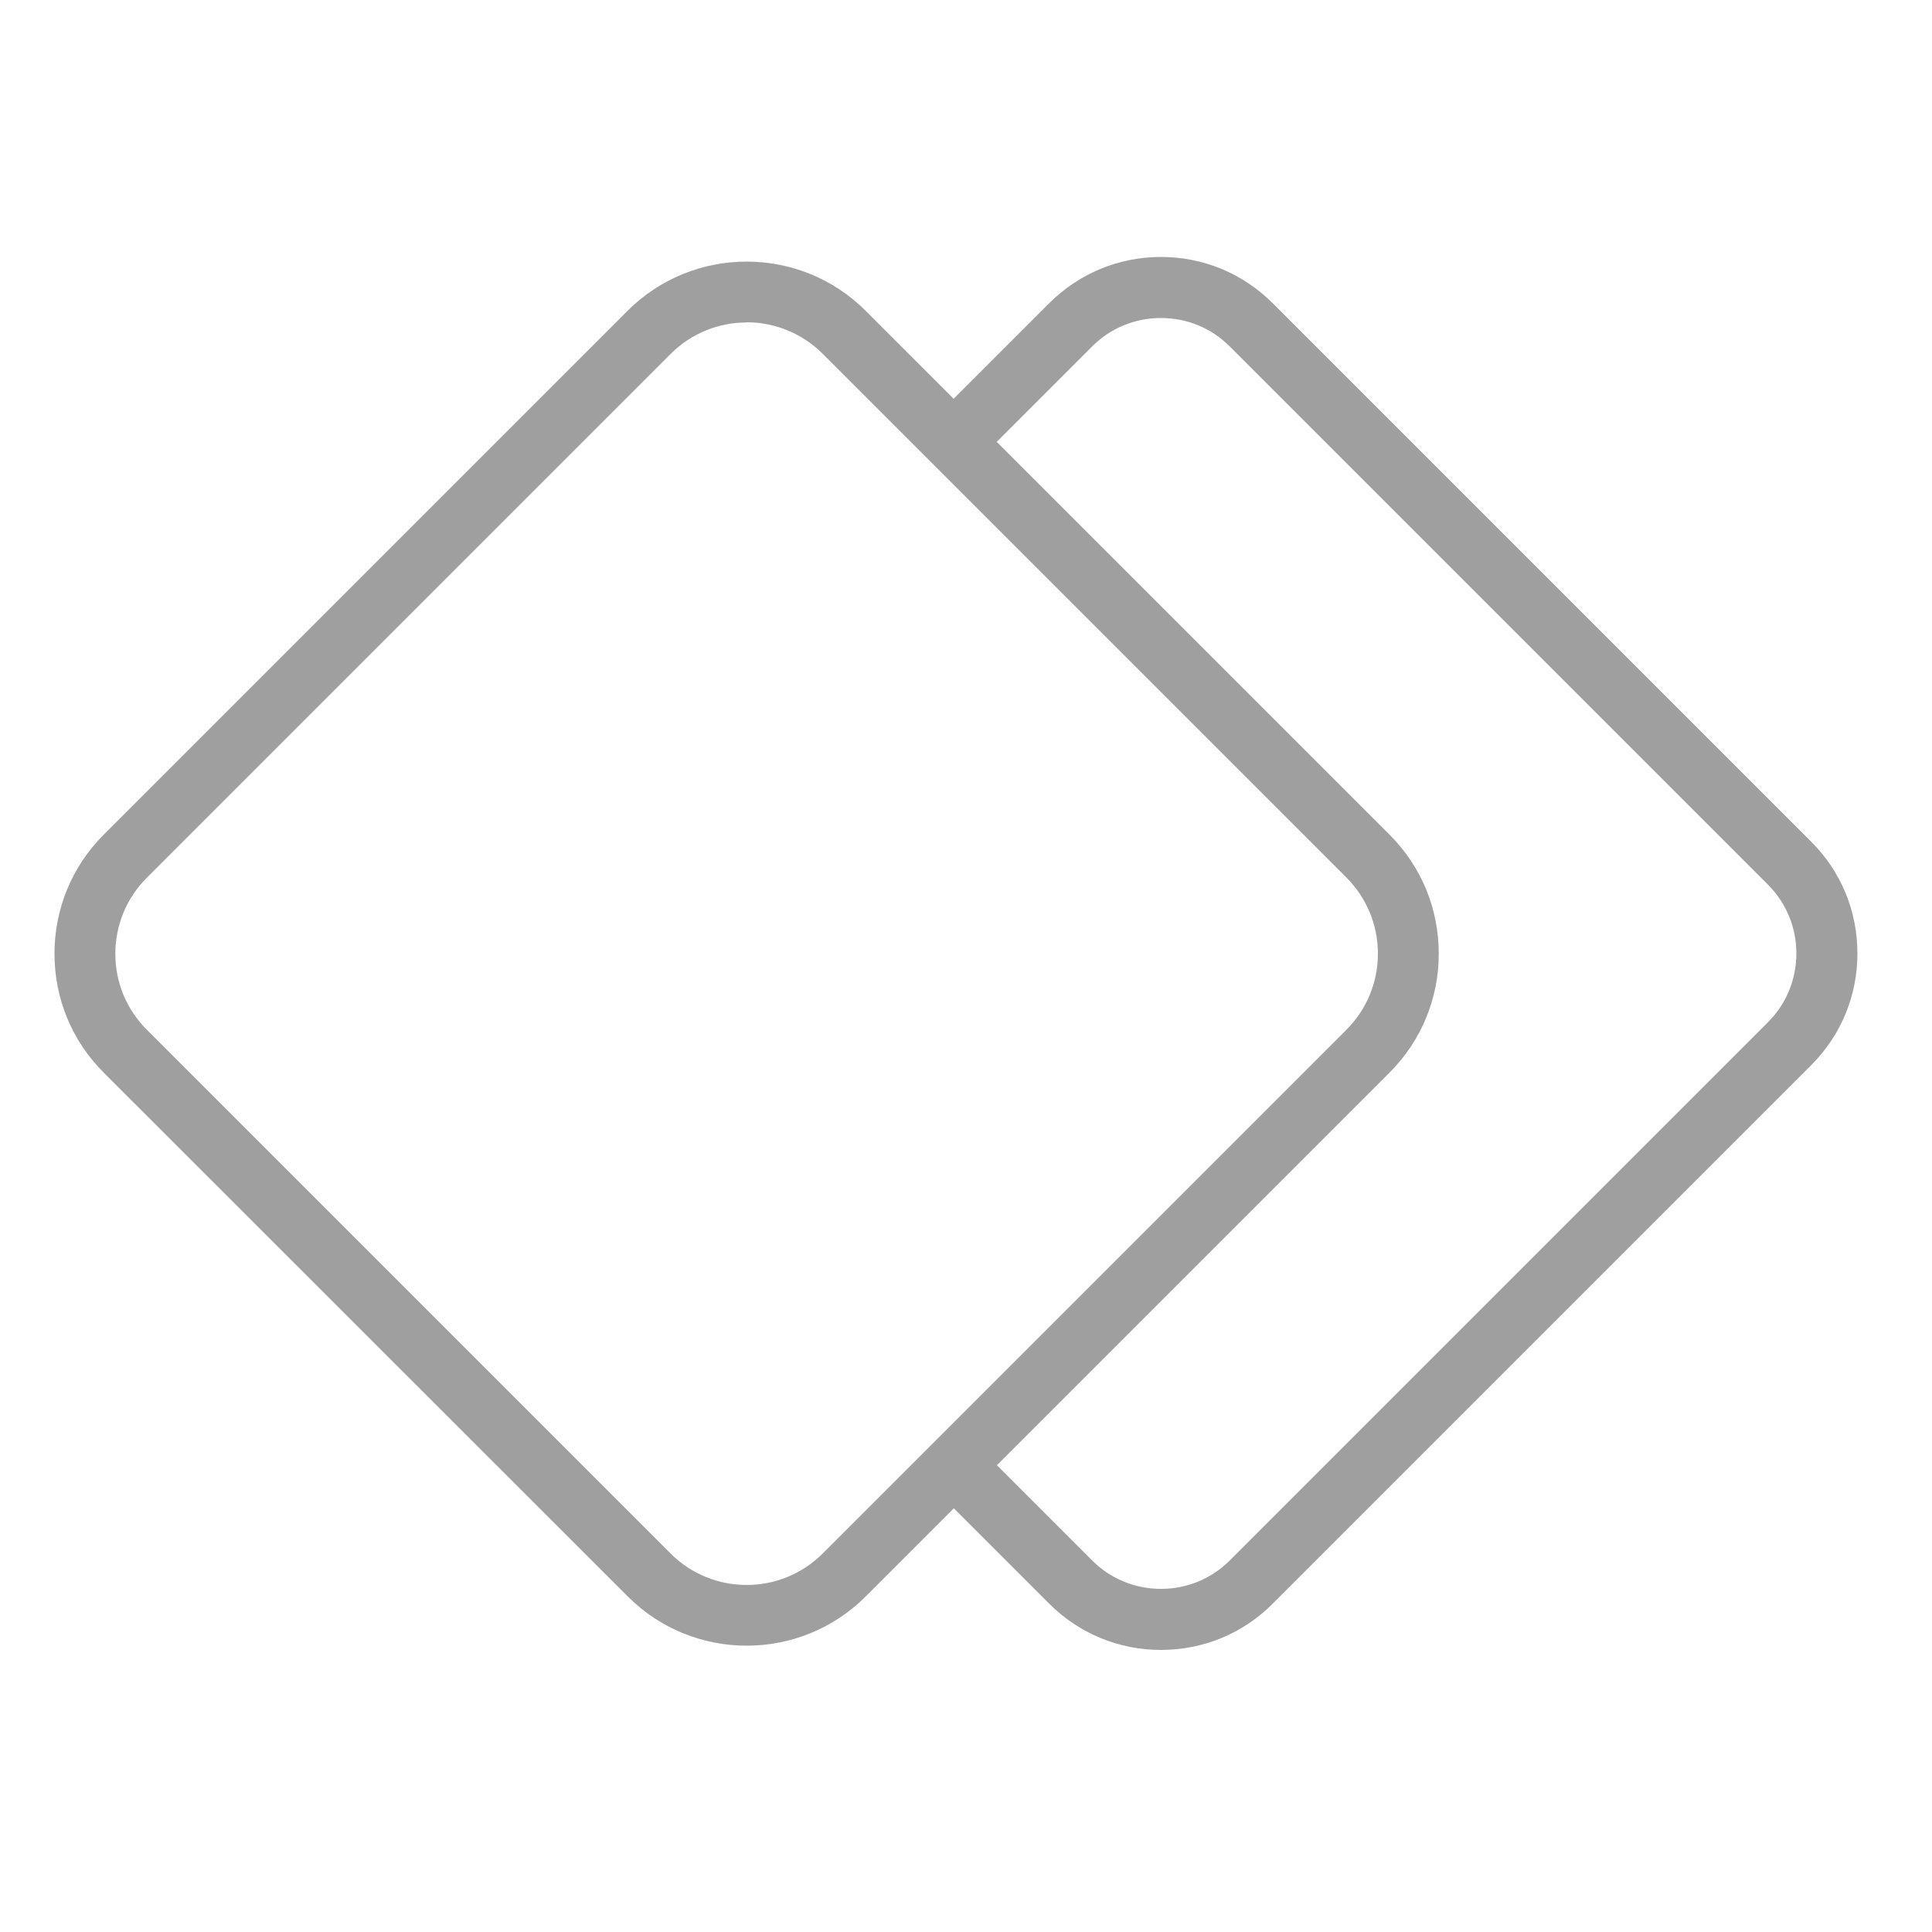
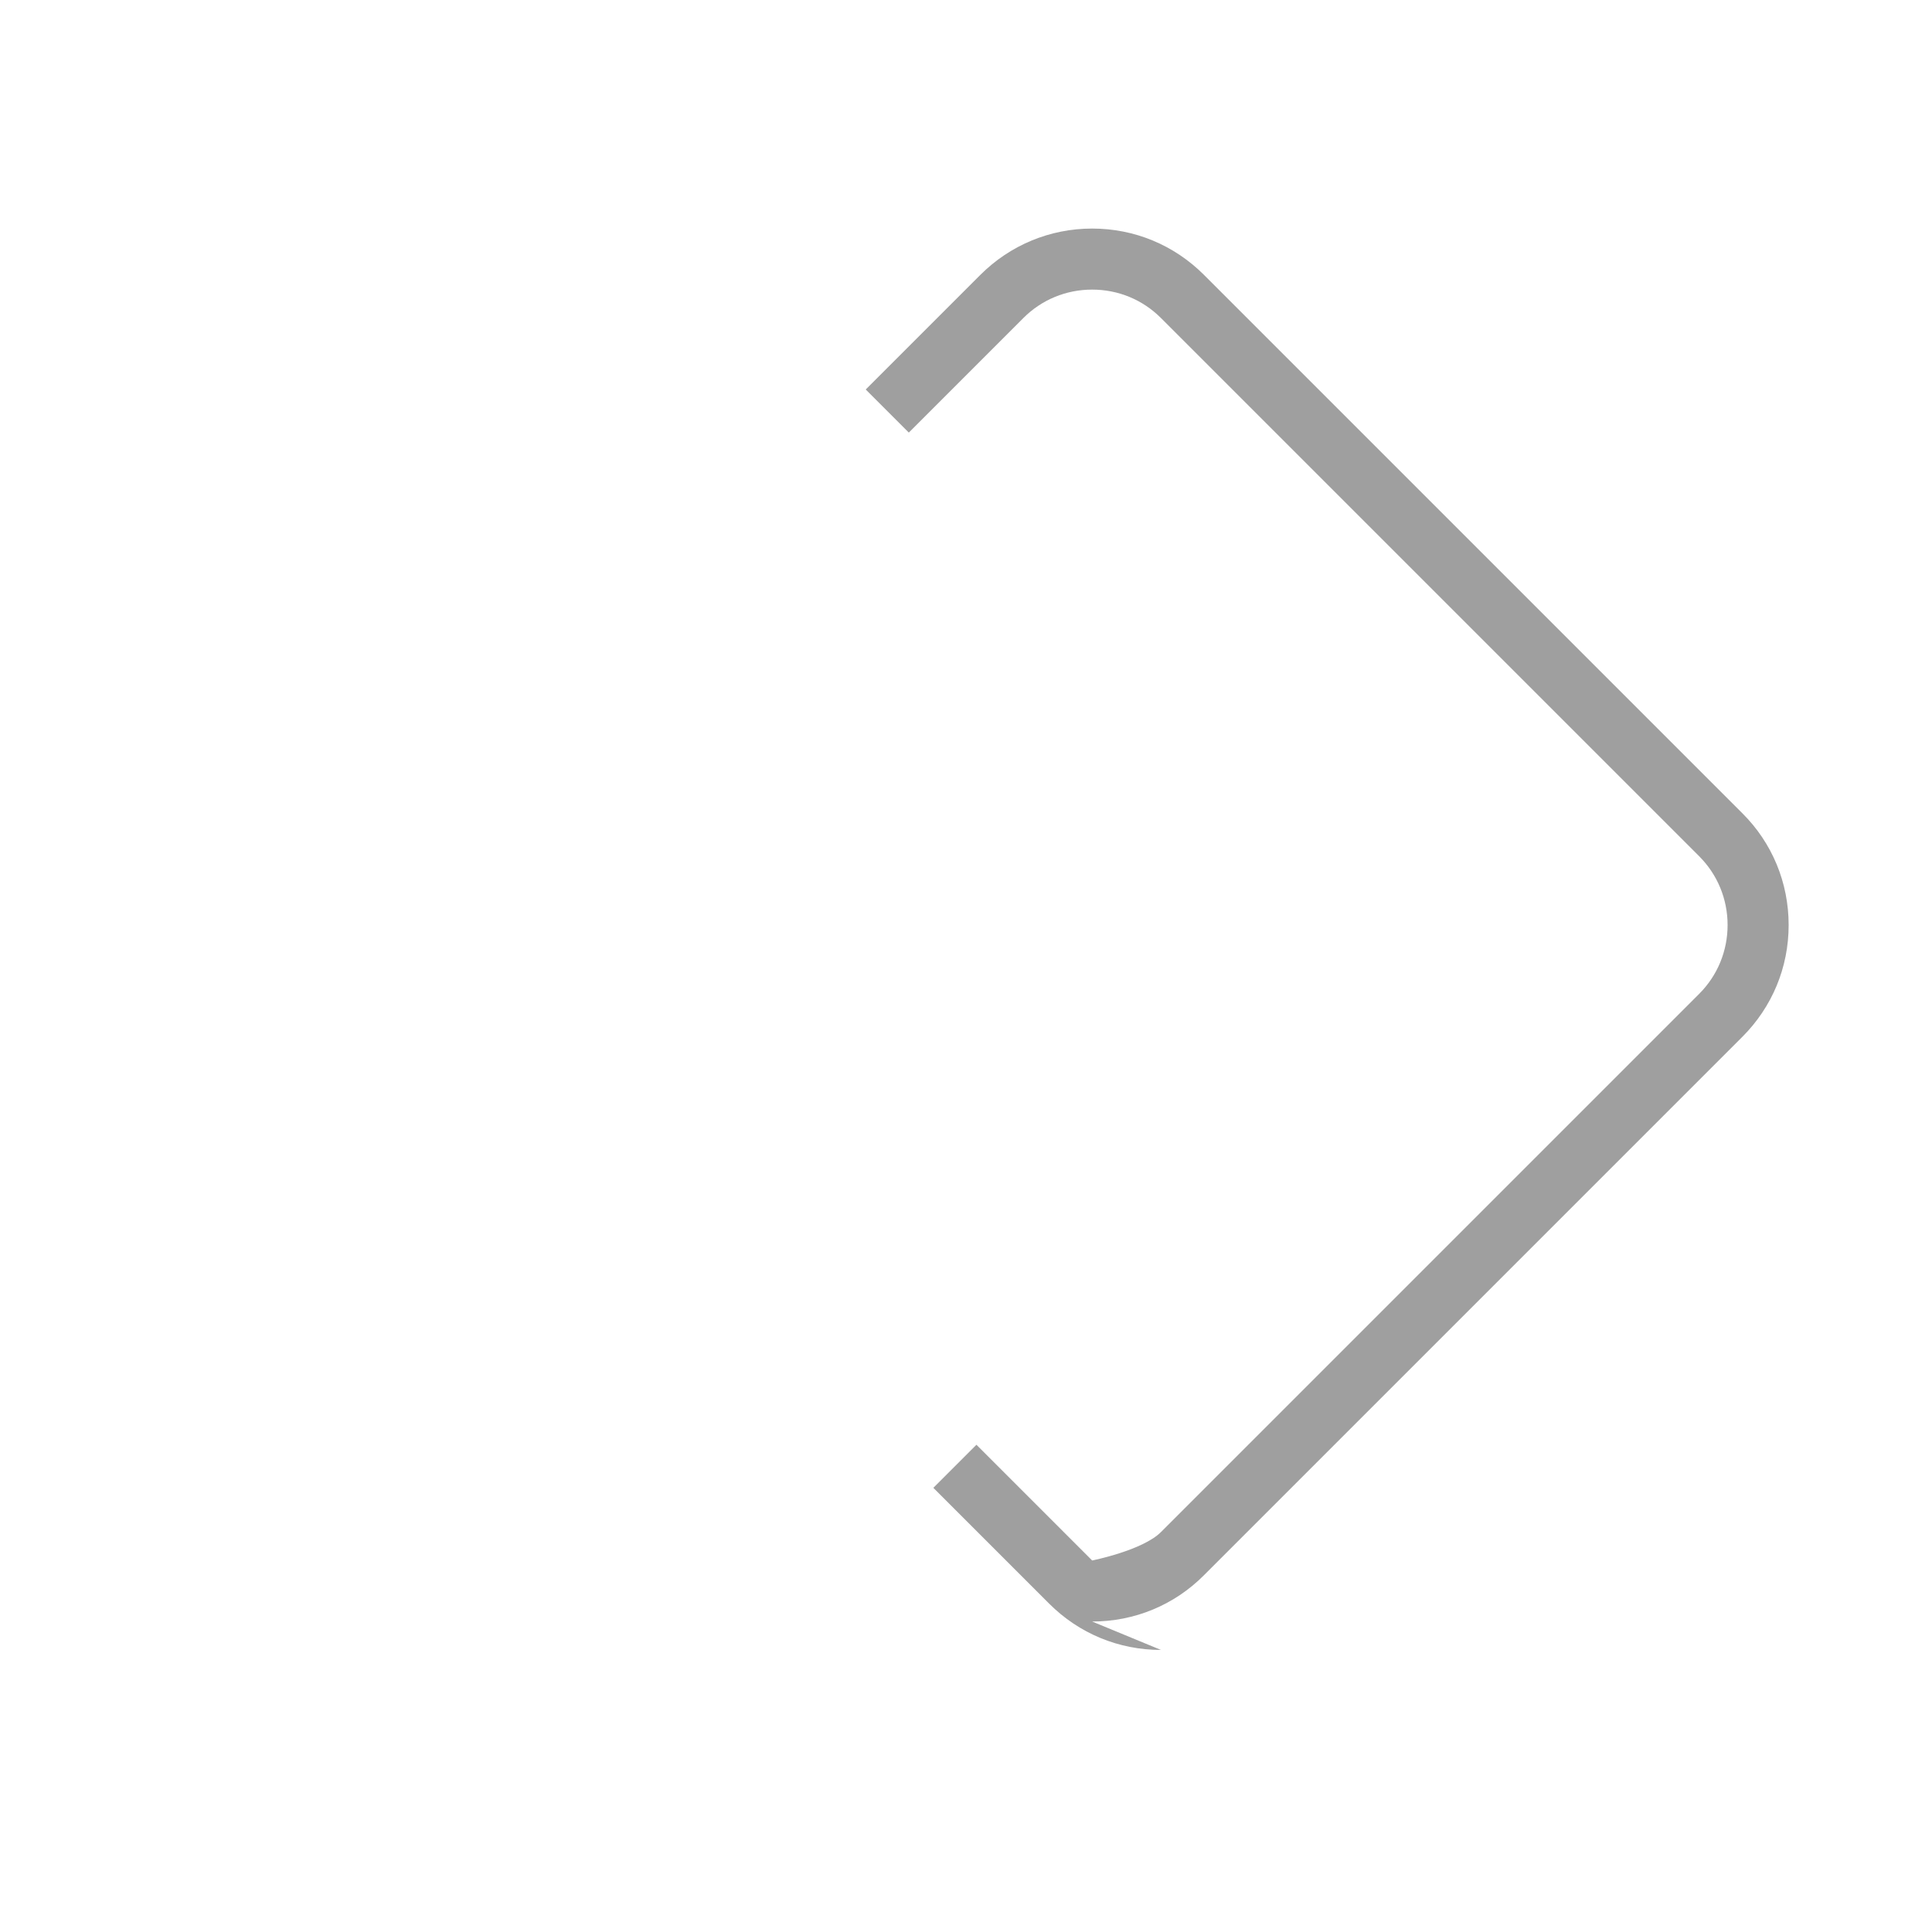
<svg xmlns="http://www.w3.org/2000/svg" id="Capa_1" version="1.1" viewBox="0 0 100 100">
  <defs>
    <style>
      .st0 {
        fill: #9f9f9f;
      }
    </style>
  </defs>
-   <path class="st0" d="M38.65,85.18c-2.23,0-4.46-.85-6.16-2.55L5.37,55.52c-1.65-1.65-2.55-3.83-2.55-6.16s.91-4.52,2.55-6.16l27.11-27.11c3.4-3.4,8.93-3.4,12.33,0l27.11,27.11c1.65,1.65,2.55,3.83,2.55,6.16s-.91,4.52-2.55,6.16l-27.11,27.11c-1.7,1.7-3.93,2.55-6.16,2.55ZM38.65,16.69c-1.43,0-2.85.54-3.94,1.63L7.6,45.43c-1.05,1.05-1.63,2.45-1.63,3.94s.58,2.88,1.63,3.93l27.11,27.11c2.17,2.17,5.7,2.17,7.87,0l27.11-27.11c1.05-1.05,1.63-2.45,1.63-3.94s-.58-2.88-1.63-3.94l-27.11-27.11c-1.08-1.08-2.51-1.63-3.94-1.63Z" />
-   <path class="st0" d="M60.09,85.4c-2.19,0-4.24-.85-5.79-2.4l-5.99-5.99,2.23-2.23,5.99,5.99c.95.95,2.22,1.47,3.56,1.47s2.61-.52,3.56-1.47l27.86-27.86c.95-.95,1.47-2.22,1.47-3.56s-.52-2.61-1.47-3.56l-27.86-27.86c-.95-.95-2.21-1.47-3.56-1.47s-2.61.52-3.56,1.47l-5.93,5.93-2.23-2.23,5.93-5.93c1.54-1.54,3.6-2.4,5.79-2.4s4.24.85,5.79,2.4l27.86,27.86c1.55,1.54,2.4,3.6,2.4,5.79s-.85,4.24-2.4,5.79l-27.86,27.86c-1.54,1.55-3.6,2.4-5.79,2.4Z" />
+   <path class="st0" d="M60.09,85.4c-2.19,0-4.24-.85-5.79-2.4l-5.99-5.99,2.23-2.23,5.99,5.99s2.61-.52,3.56-1.47l27.86-27.86c.95-.95,1.47-2.22,1.47-3.56s-.52-2.61-1.47-3.56l-27.86-27.86c-.95-.95-2.21-1.47-3.56-1.47s-2.61.52-3.56,1.47l-5.93,5.93-2.23-2.23,5.93-5.93c1.54-1.54,3.6-2.4,5.79-2.4s4.24.85,5.79,2.4l27.86,27.86c1.55,1.54,2.4,3.6,2.4,5.79s-.85,4.24-2.4,5.79l-27.86,27.86c-1.54,1.55-3.6,2.4-5.79,2.4Z" />
</svg>